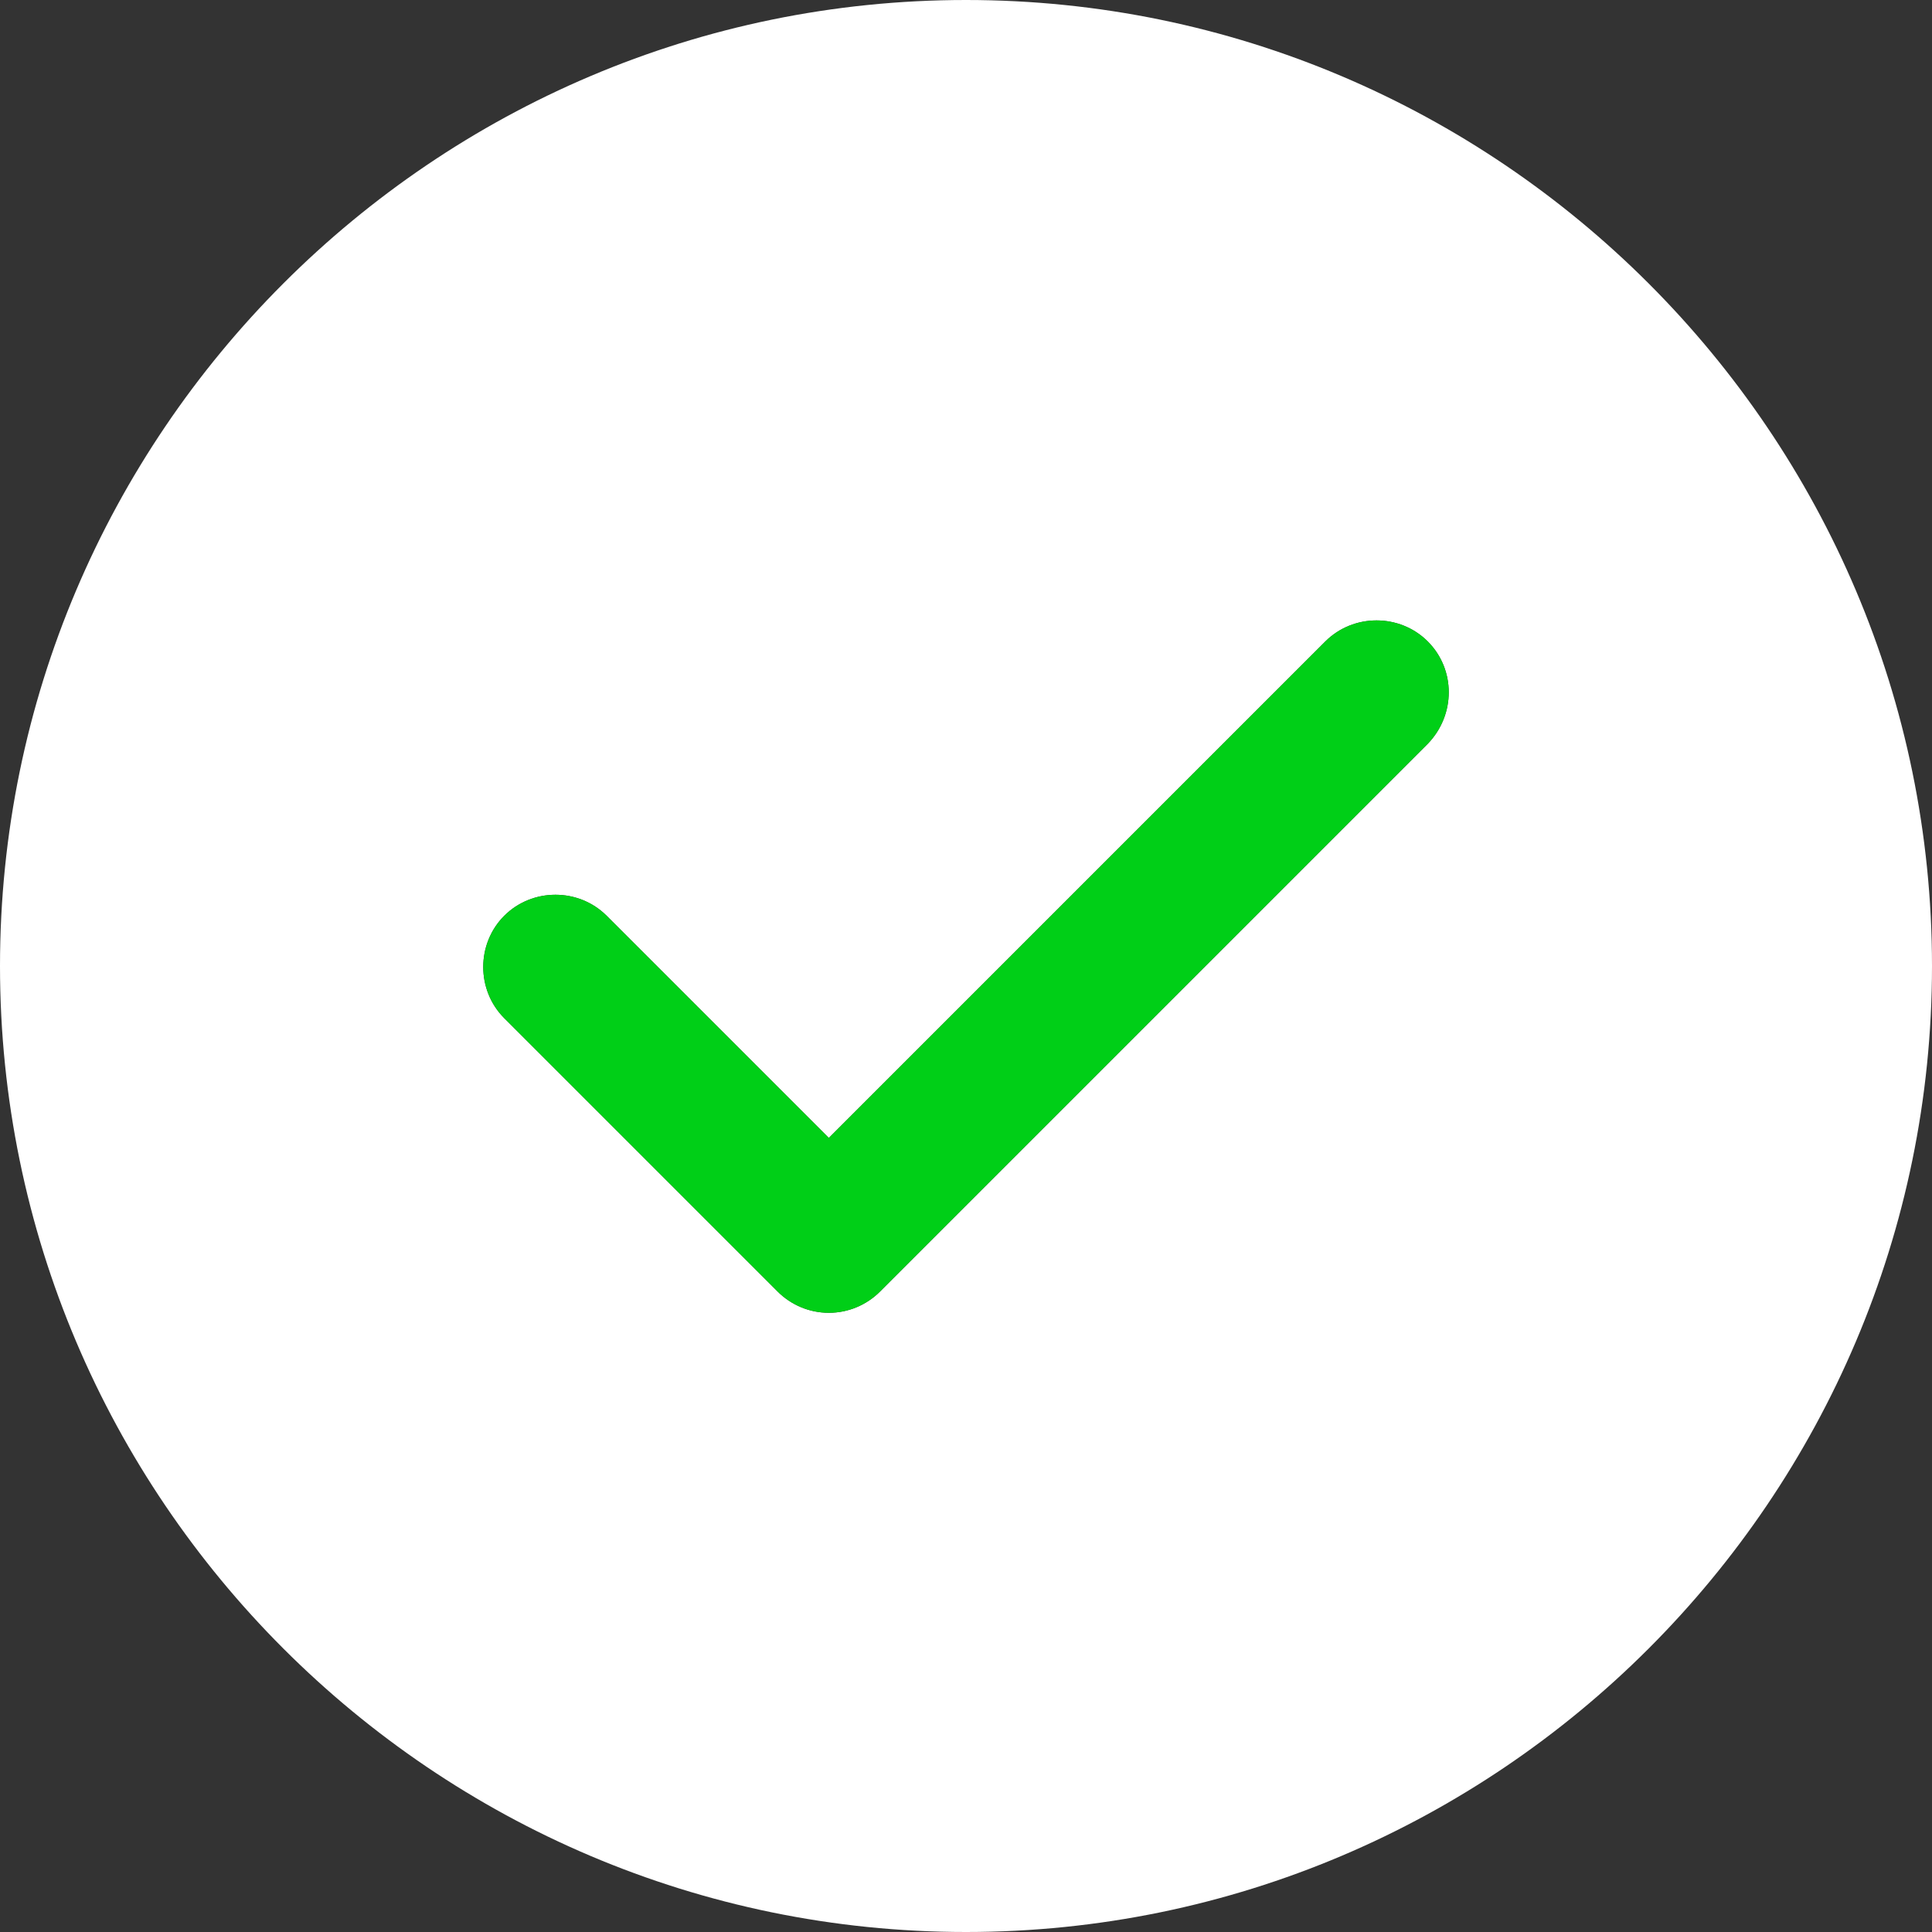
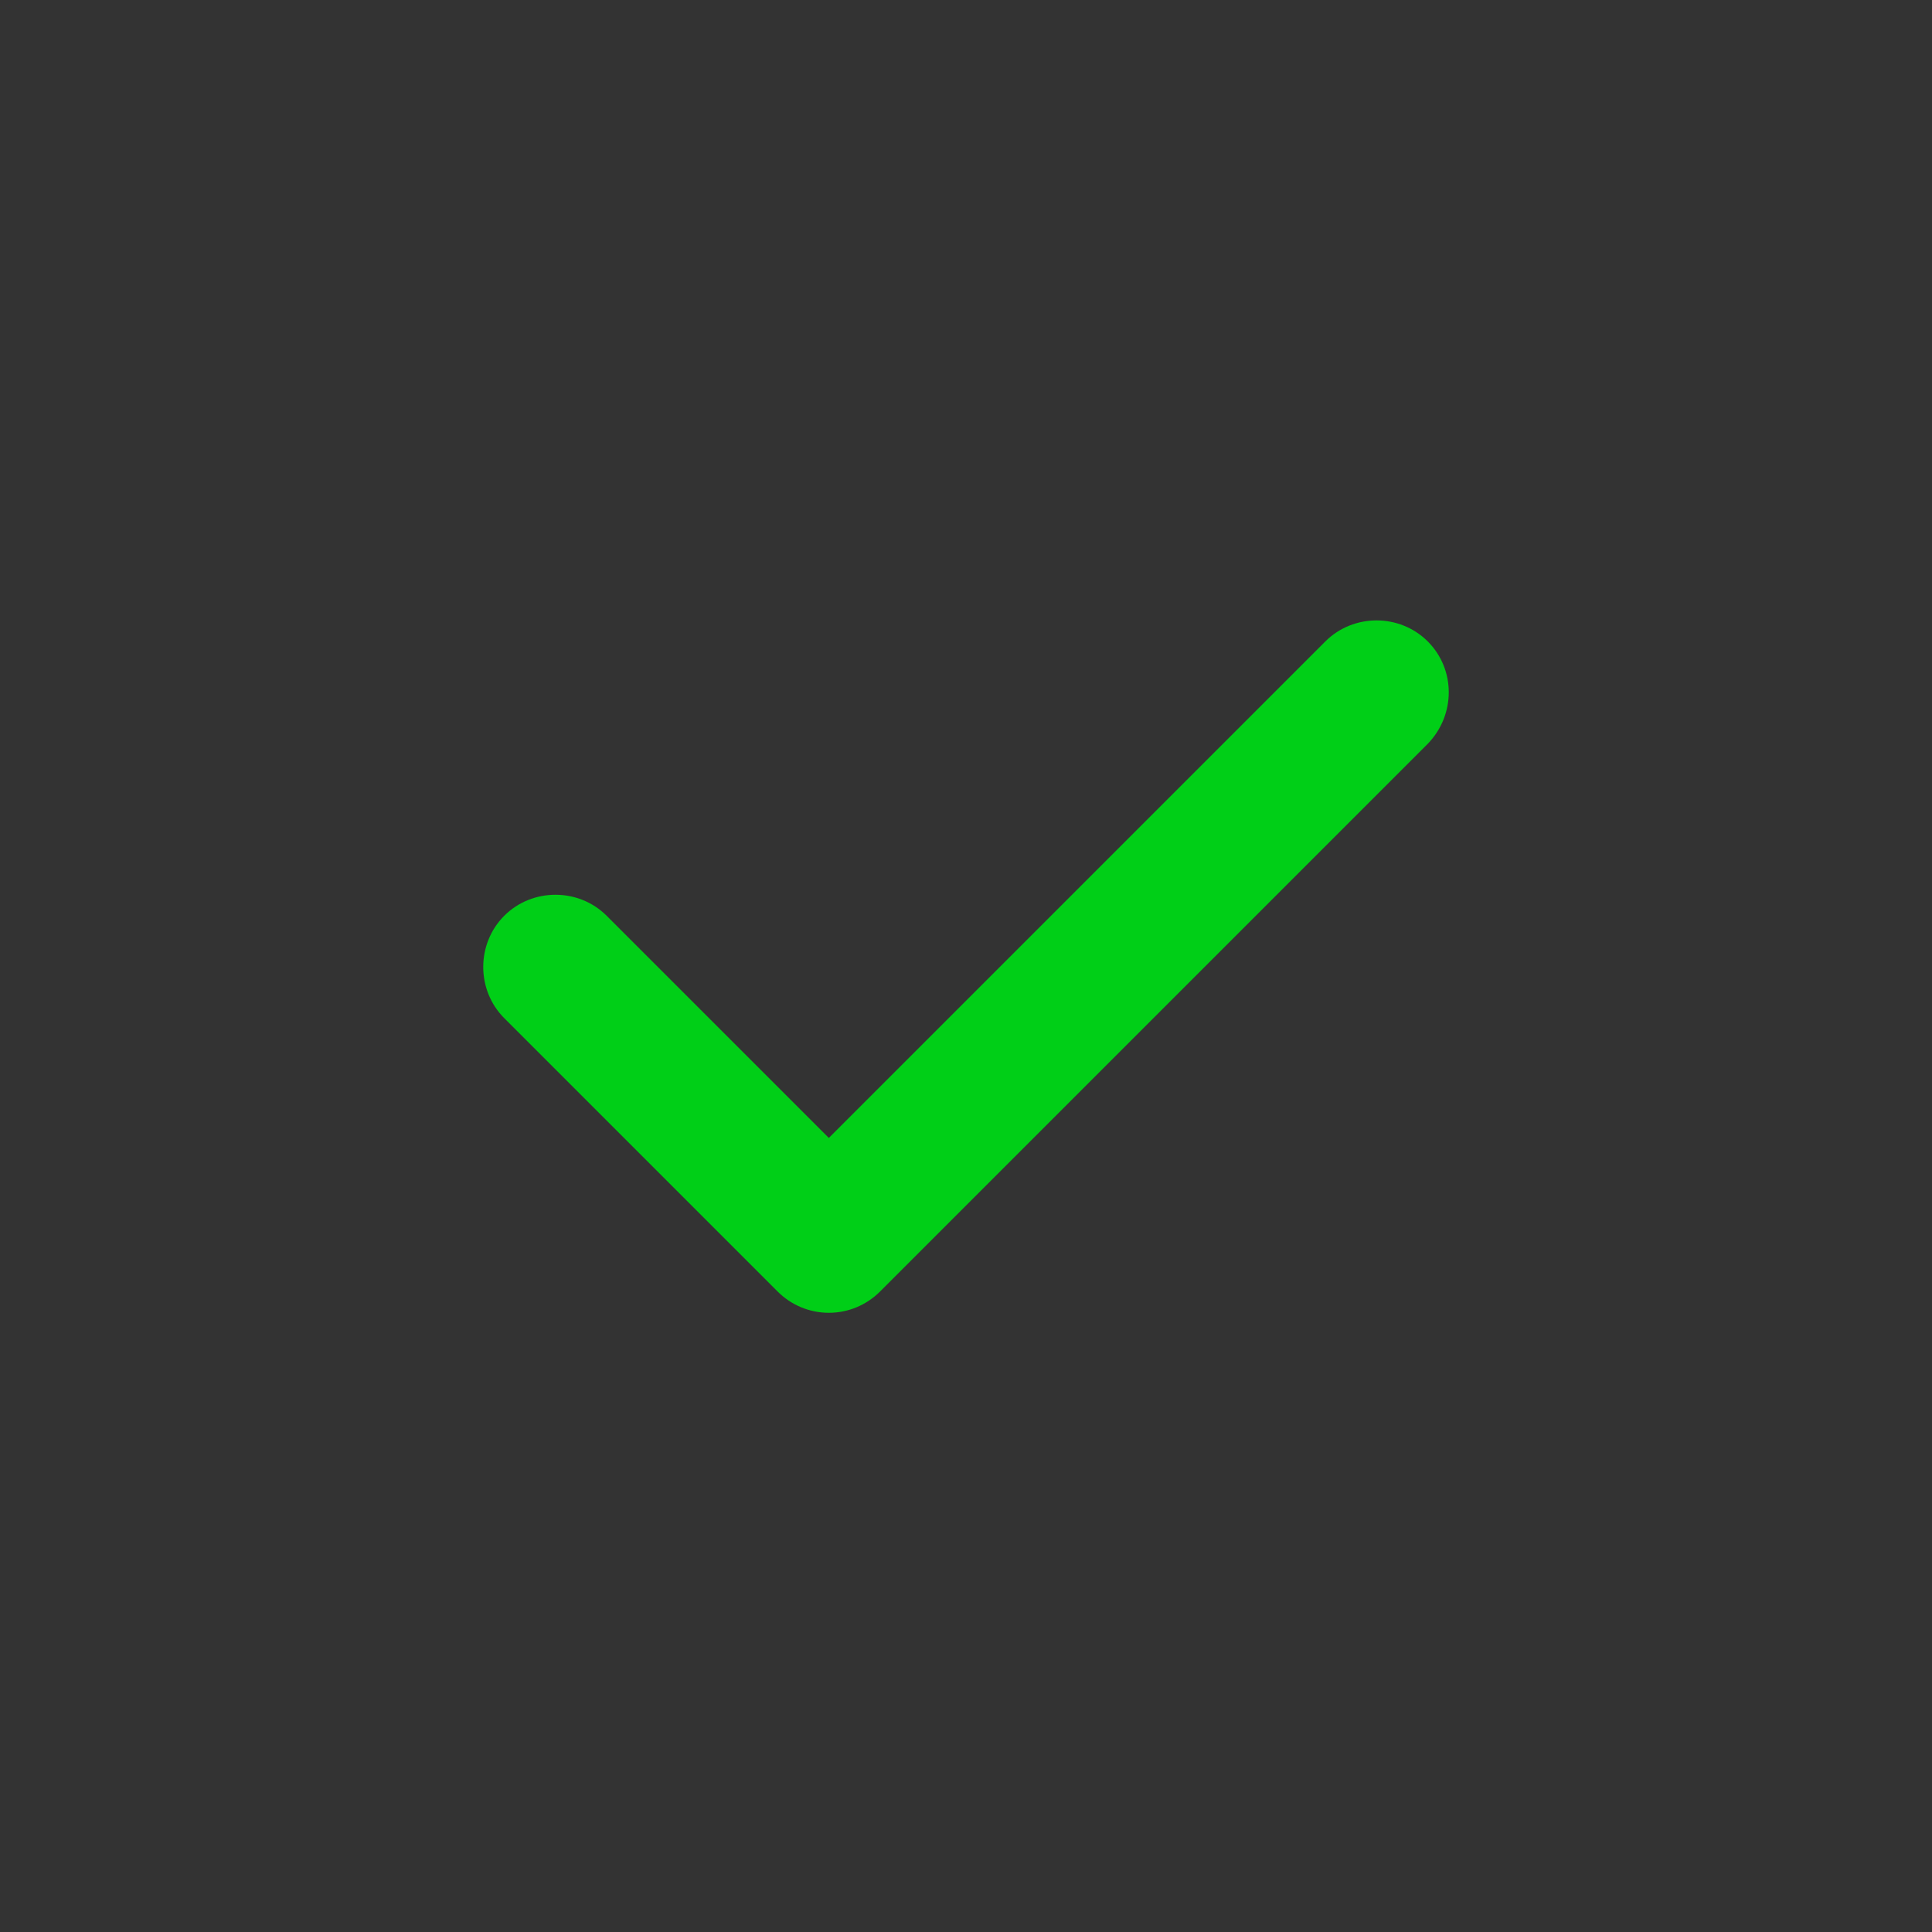
<svg xmlns="http://www.w3.org/2000/svg" width="50" height="50" viewBox="0 0 50 50" fill="none">
  <rect x="0" y="0" width="50" height="50" fill="#333333" stroke="none" />
-   <path d="M25 0C11.225 0 0 11.225 0 25C0 38.775 11.225 50 25 50C38.775 50 50 38.775 50 25C50 11.225 38.775 0 25 0ZM36.95 19.25L22.775 33.425C22.425 33.775 21.95 33.975 21.45 33.975C20.95 33.975 20.475 33.775 20.125 33.425L13.05 26.35C12.325 25.625 12.325 24.425 13.05 23.7C13.775 22.975 14.975 22.975 15.7 23.7L21.45 29.45L34.3 16.6C35.025 15.875 36.225 15.875 36.95 16.6C37.675 17.325 37.675 18.5 36.95 19.25Z" fill="white" />
  <path d="M36.95 19.25L22.775 33.425C22.425 33.775 21.95 33.975 21.45 33.975C20.95 33.975 20.475 33.775 20.125 33.425L13.05 26.35C12.325 25.625 12.325 24.425 13.05 23.7C13.775 22.975 14.975 22.975 15.7 23.7L21.45 29.45L34.3 16.6C35.025 15.875 36.225 15.875 36.95 16.6C37.675 17.325 37.675 18.5 36.95 19.25Z" fill="#00CF17" />
</svg>